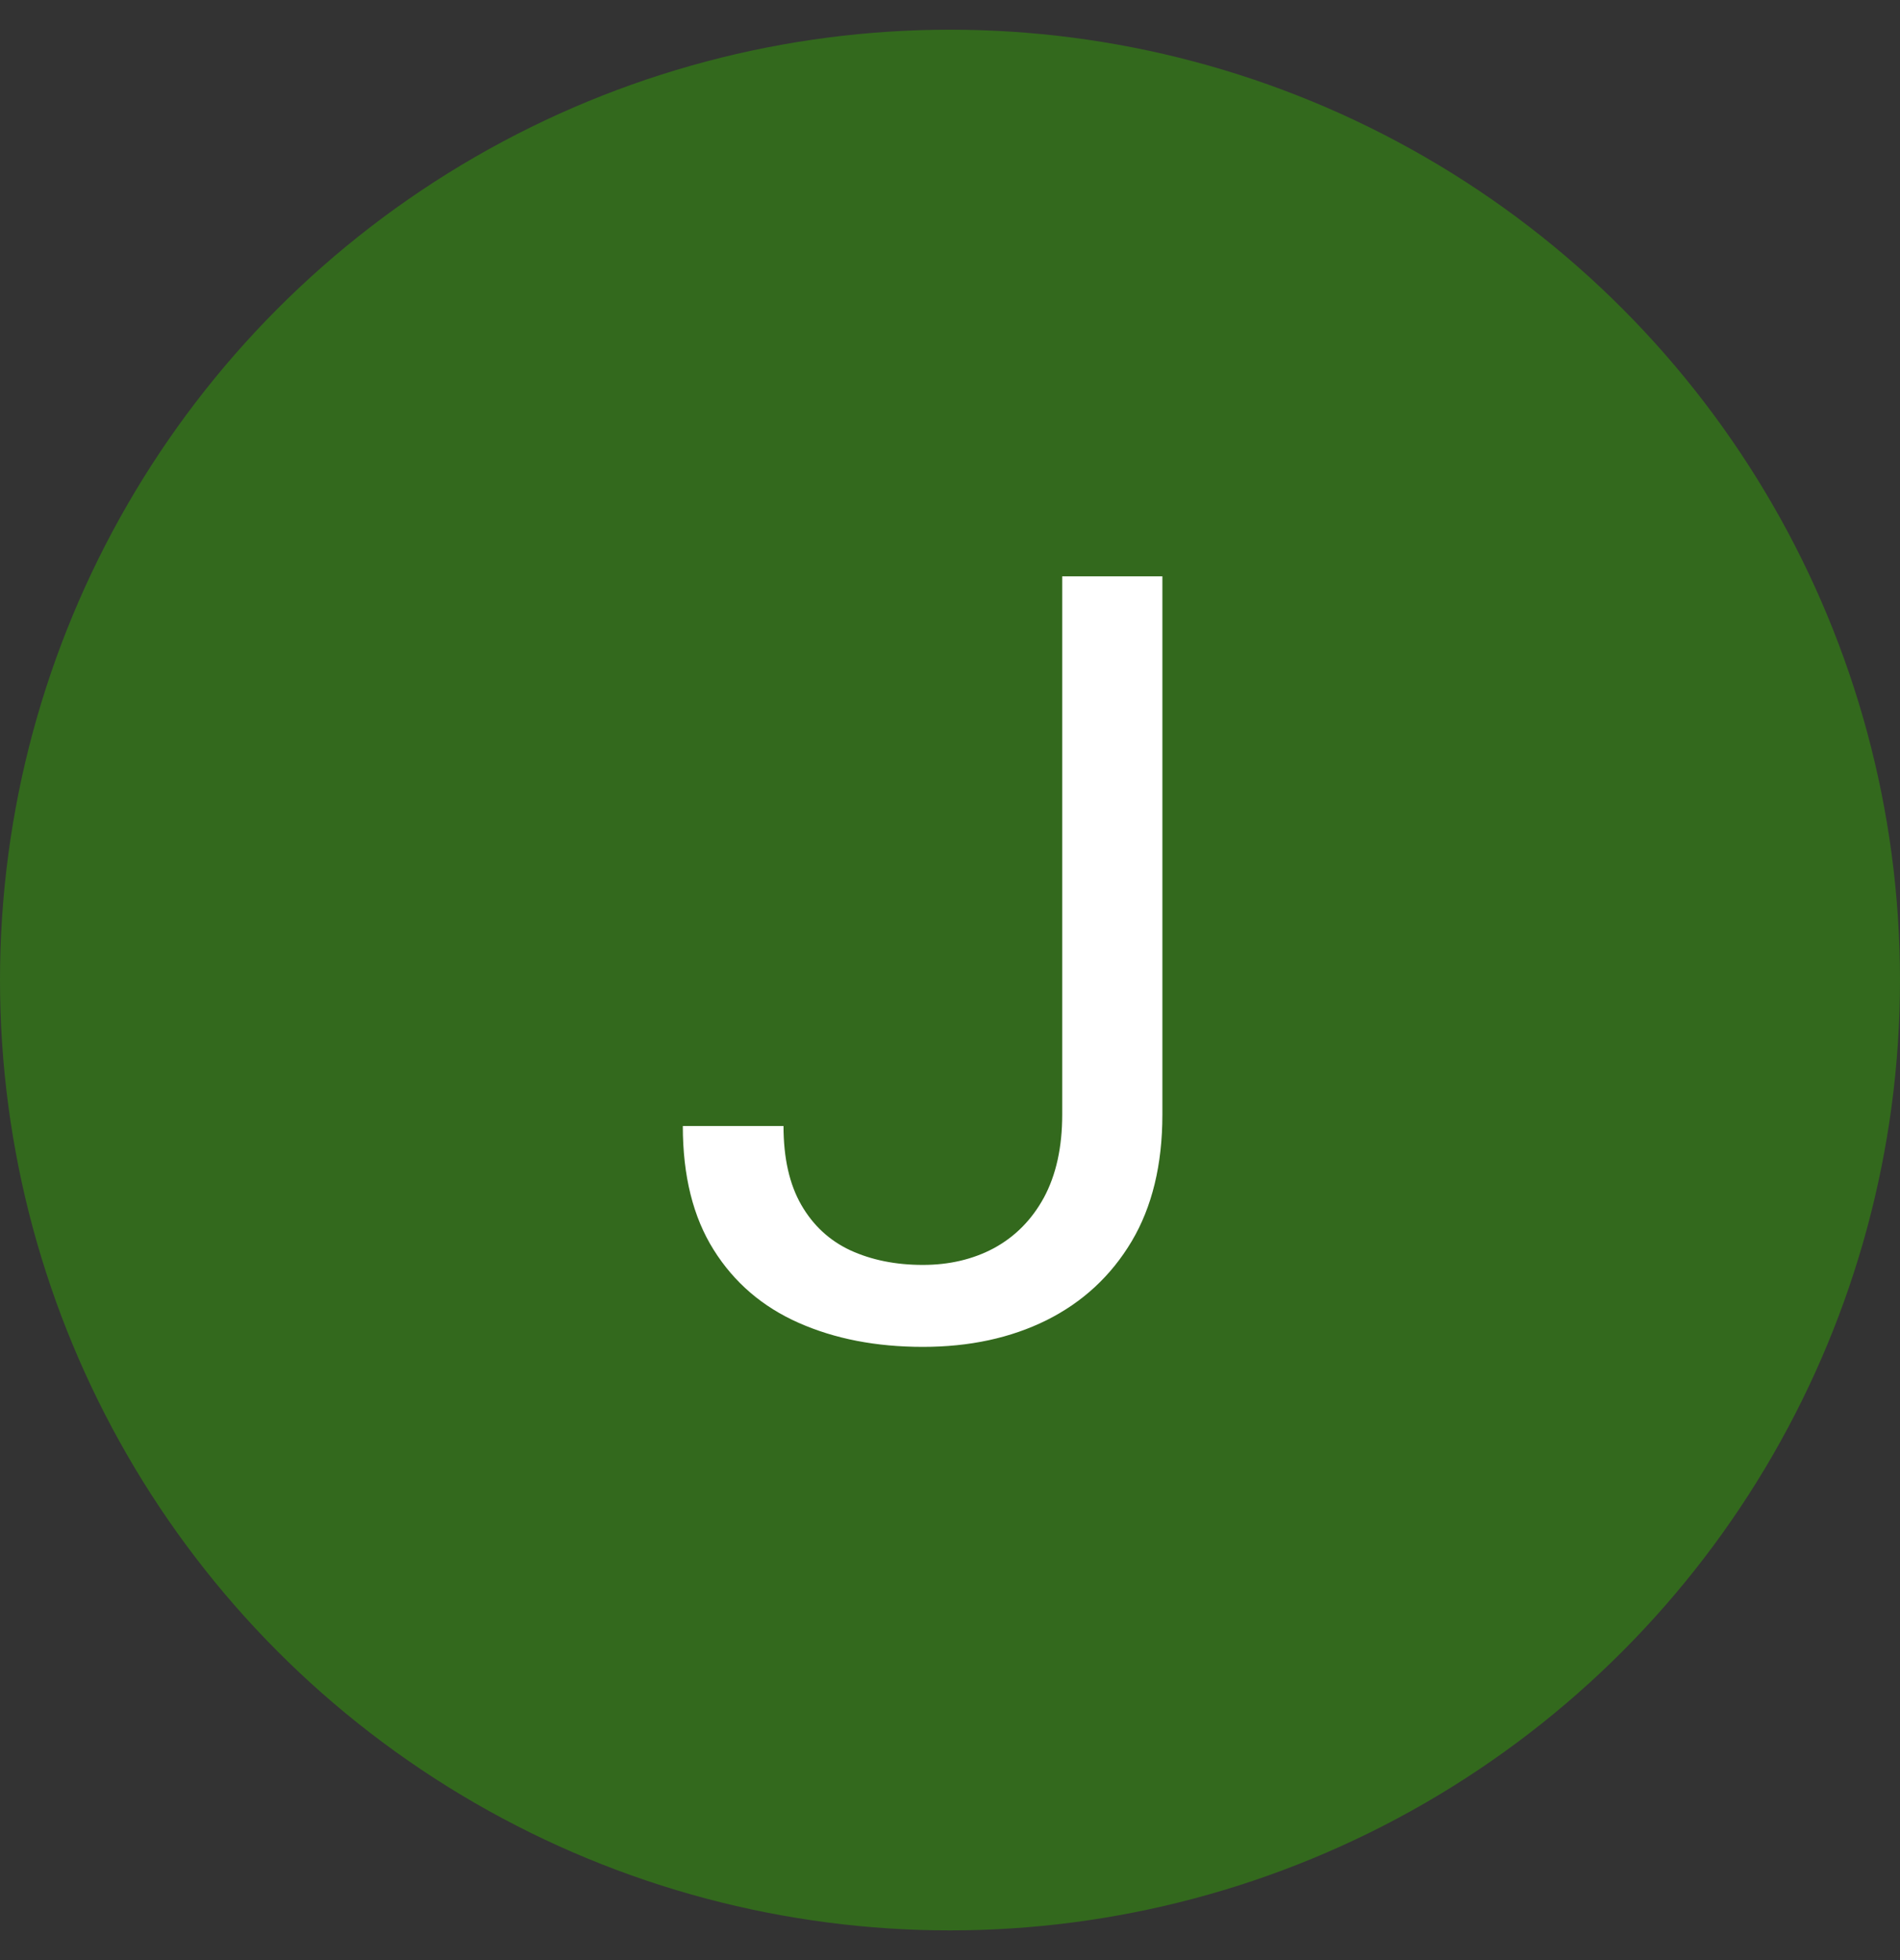
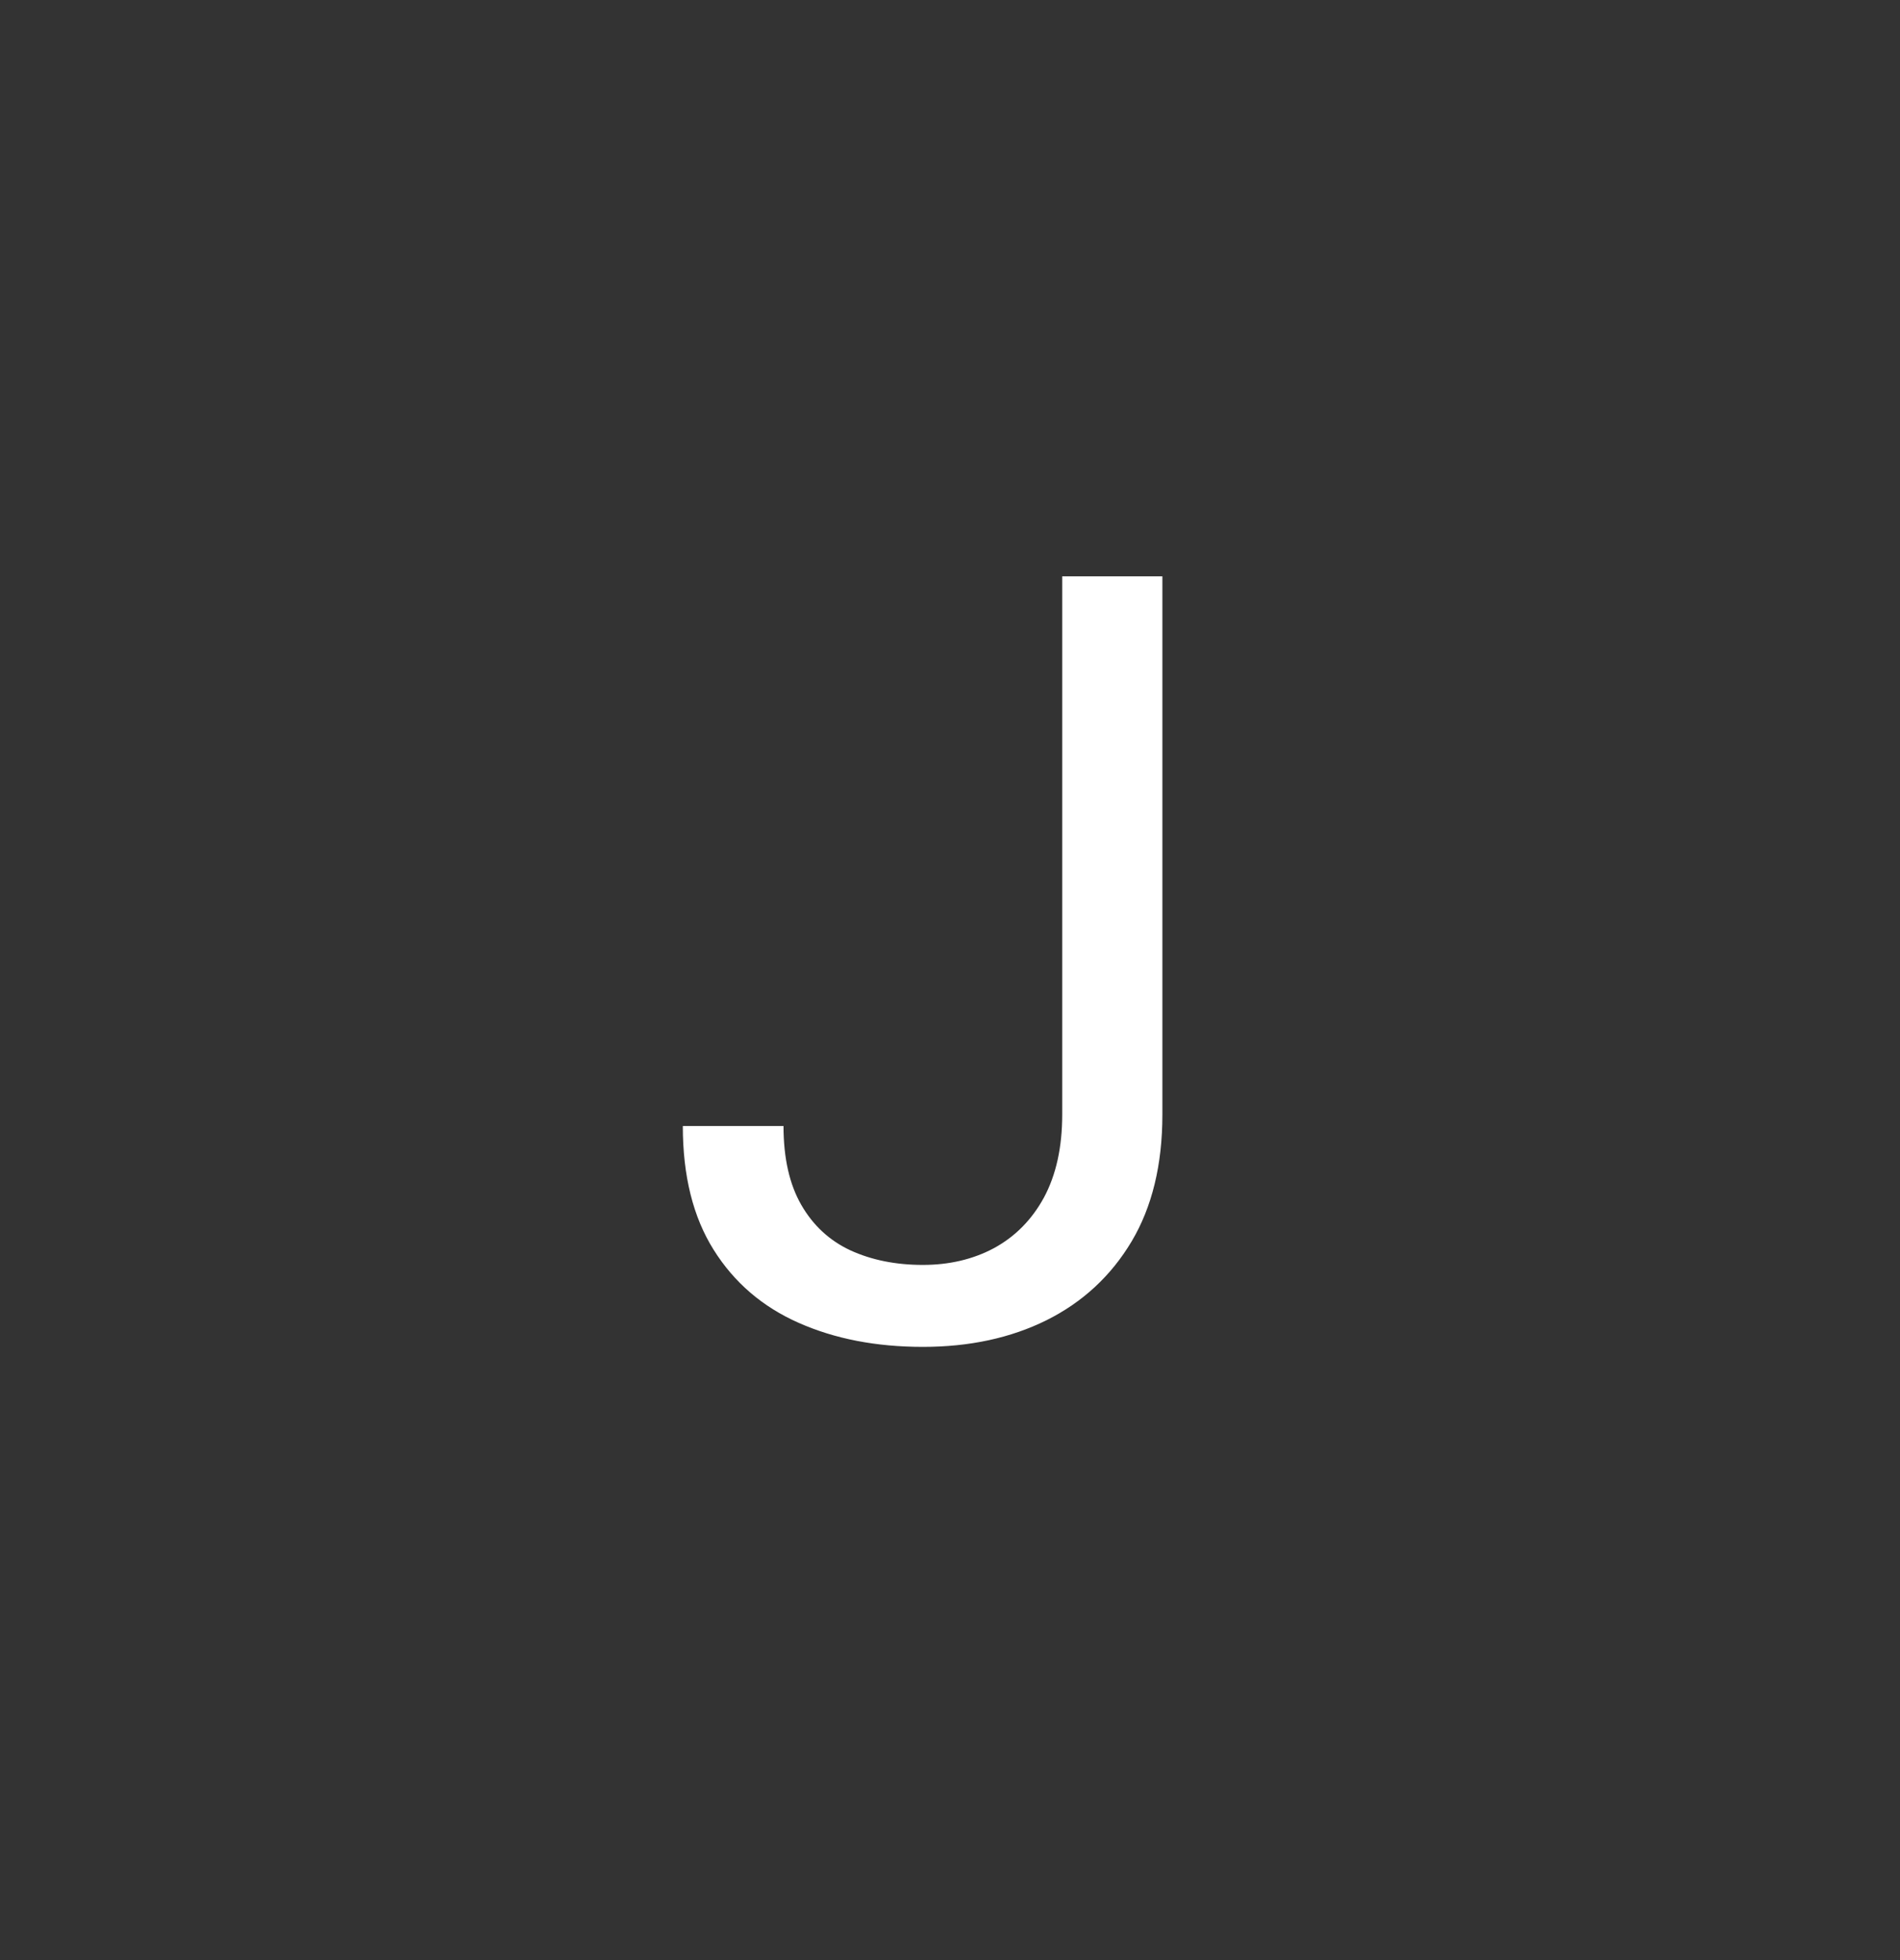
<svg xmlns="http://www.w3.org/2000/svg" width="32" height="33" viewBox="0 0 32 33" fill="none">
  <rect x="0" y="0" width="32" height="33" fill="#333333" stroke="none" />
-   <circle cx="16" cy="16.5" r="16" fill="#33691D" />
  <path d="M17.89 18.765V9.703H19.577V18.765C19.577 19.608 19.404 20.32 19.059 20.9C18.713 21.48 18.235 21.923 17.626 22.227C17.023 22.526 16.328 22.676 15.543 22.676C14.758 22.676 14.06 22.541 13.451 22.271C12.842 22.002 12.364 21.592 12.019 21.041C11.673 20.49 11.5 19.796 11.5 18.958H13.196C13.196 19.497 13.296 19.939 13.495 20.285C13.694 20.631 13.97 20.886 14.321 21.05C14.679 21.214 15.086 21.296 15.543 21.296C15.988 21.296 16.387 21.202 16.738 21.015C17.096 20.821 17.377 20.537 17.582 20.162C17.787 19.781 17.89 19.315 17.89 18.765Z" fill="white" />
</svg>